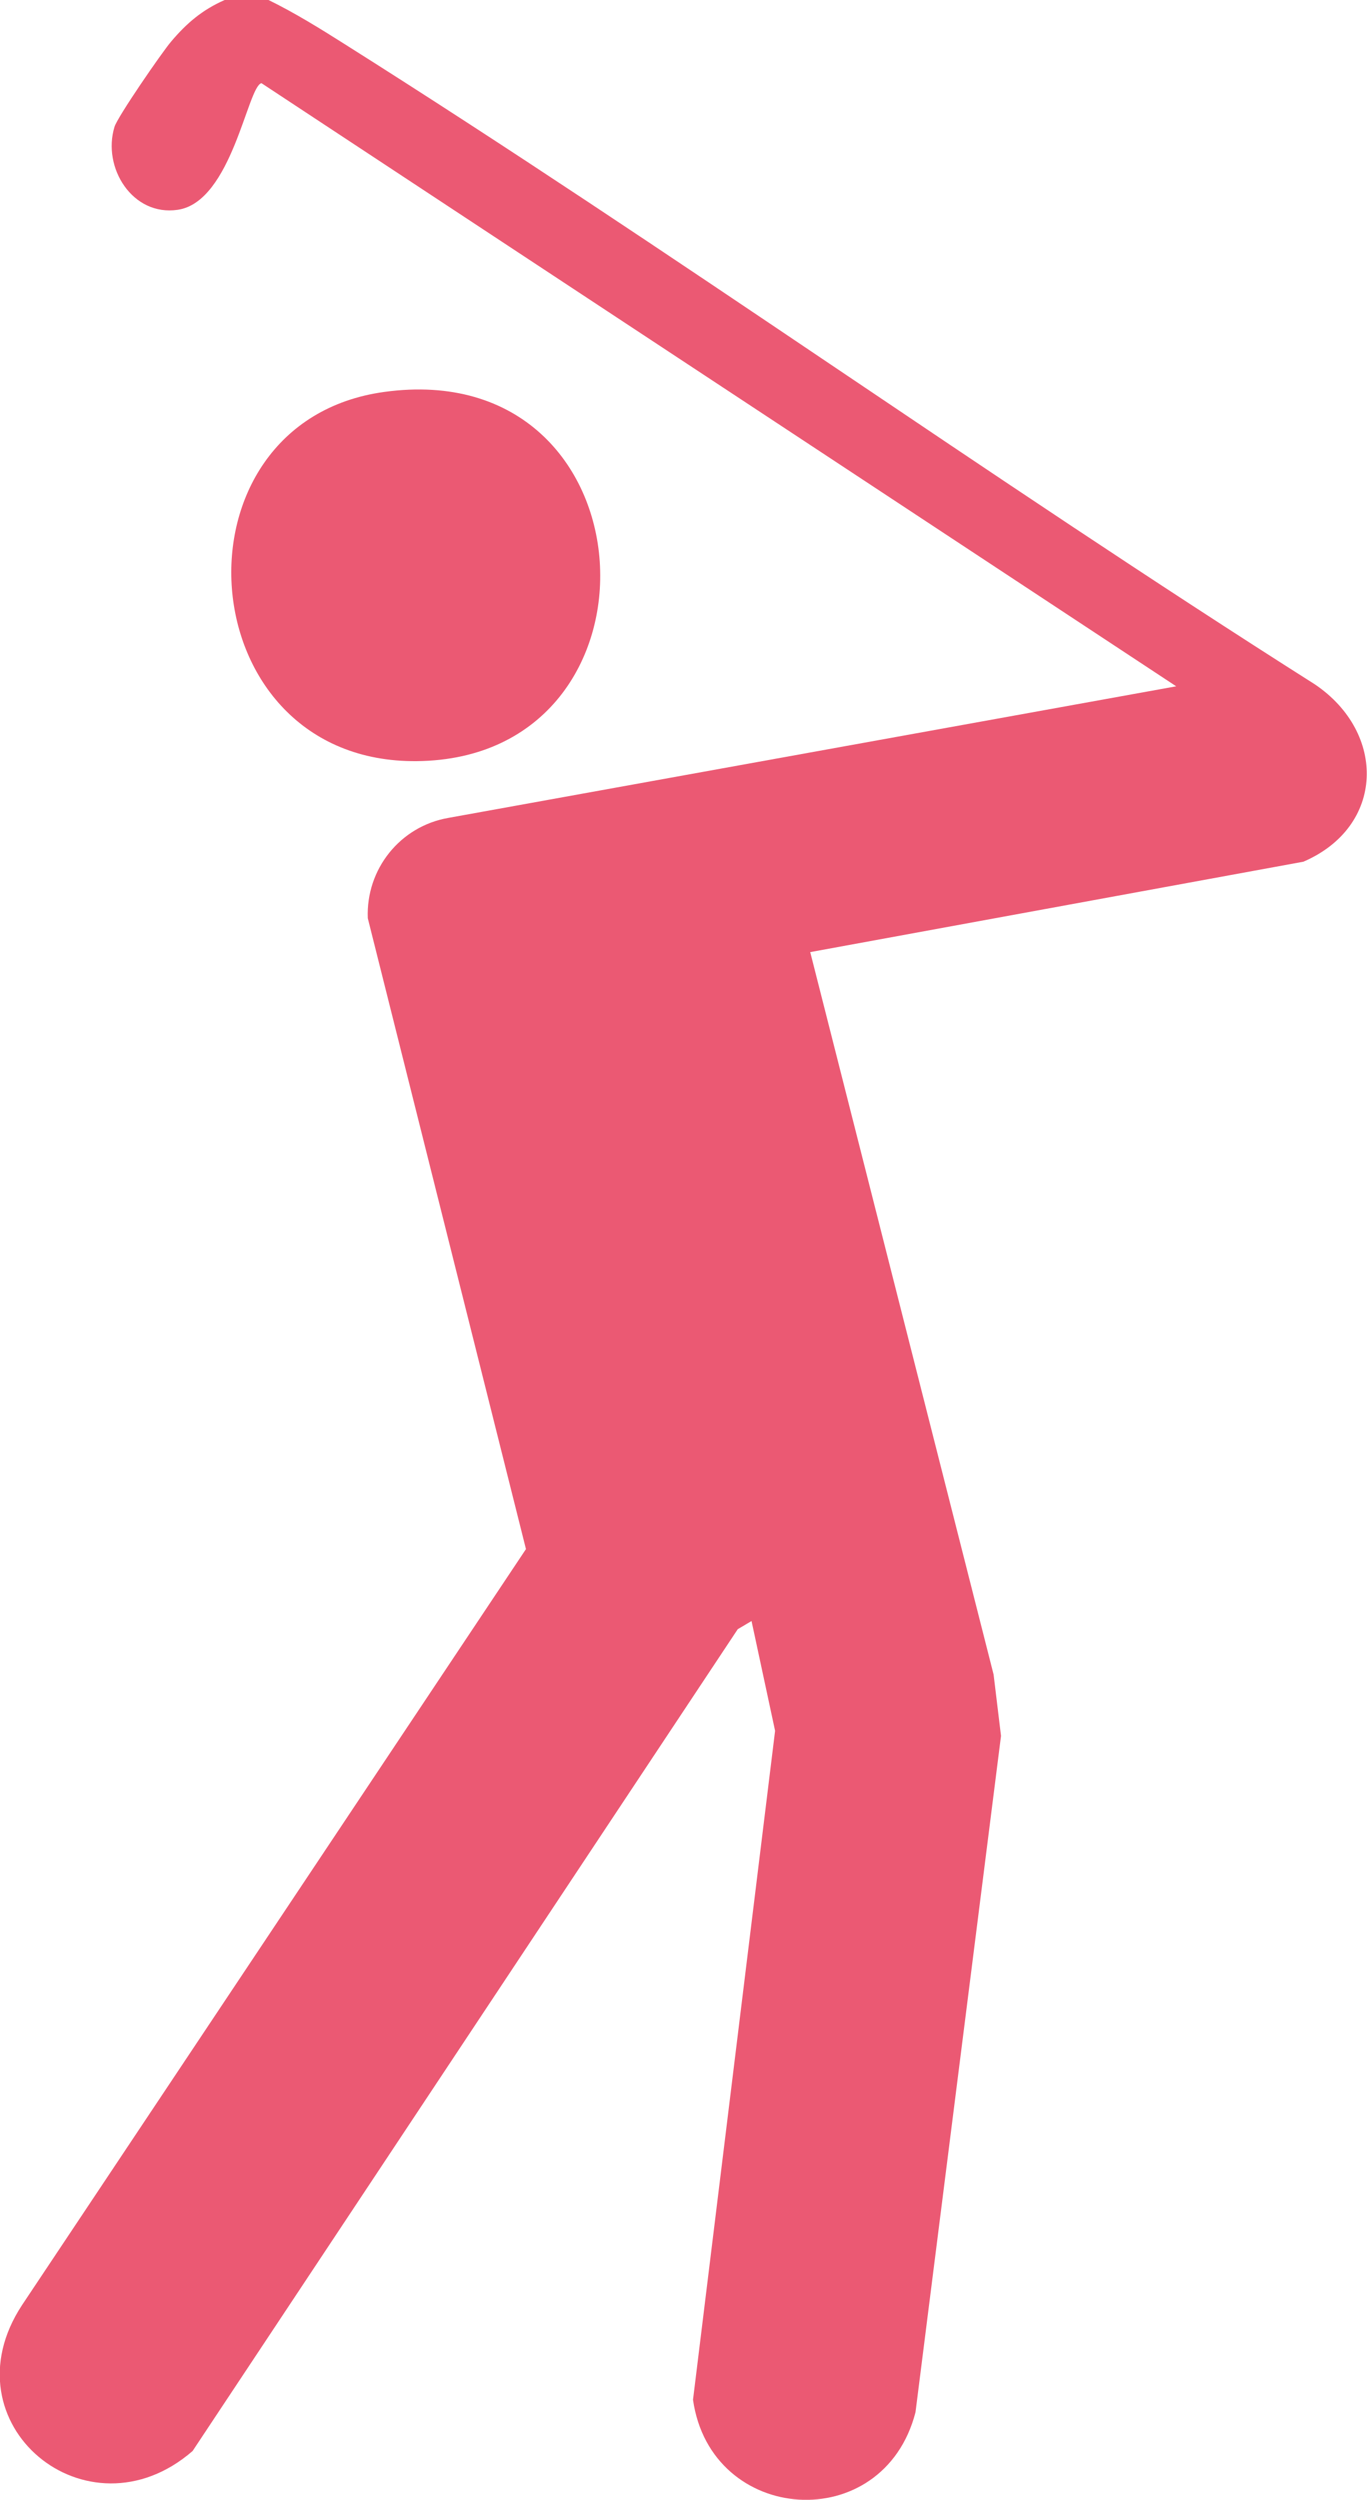
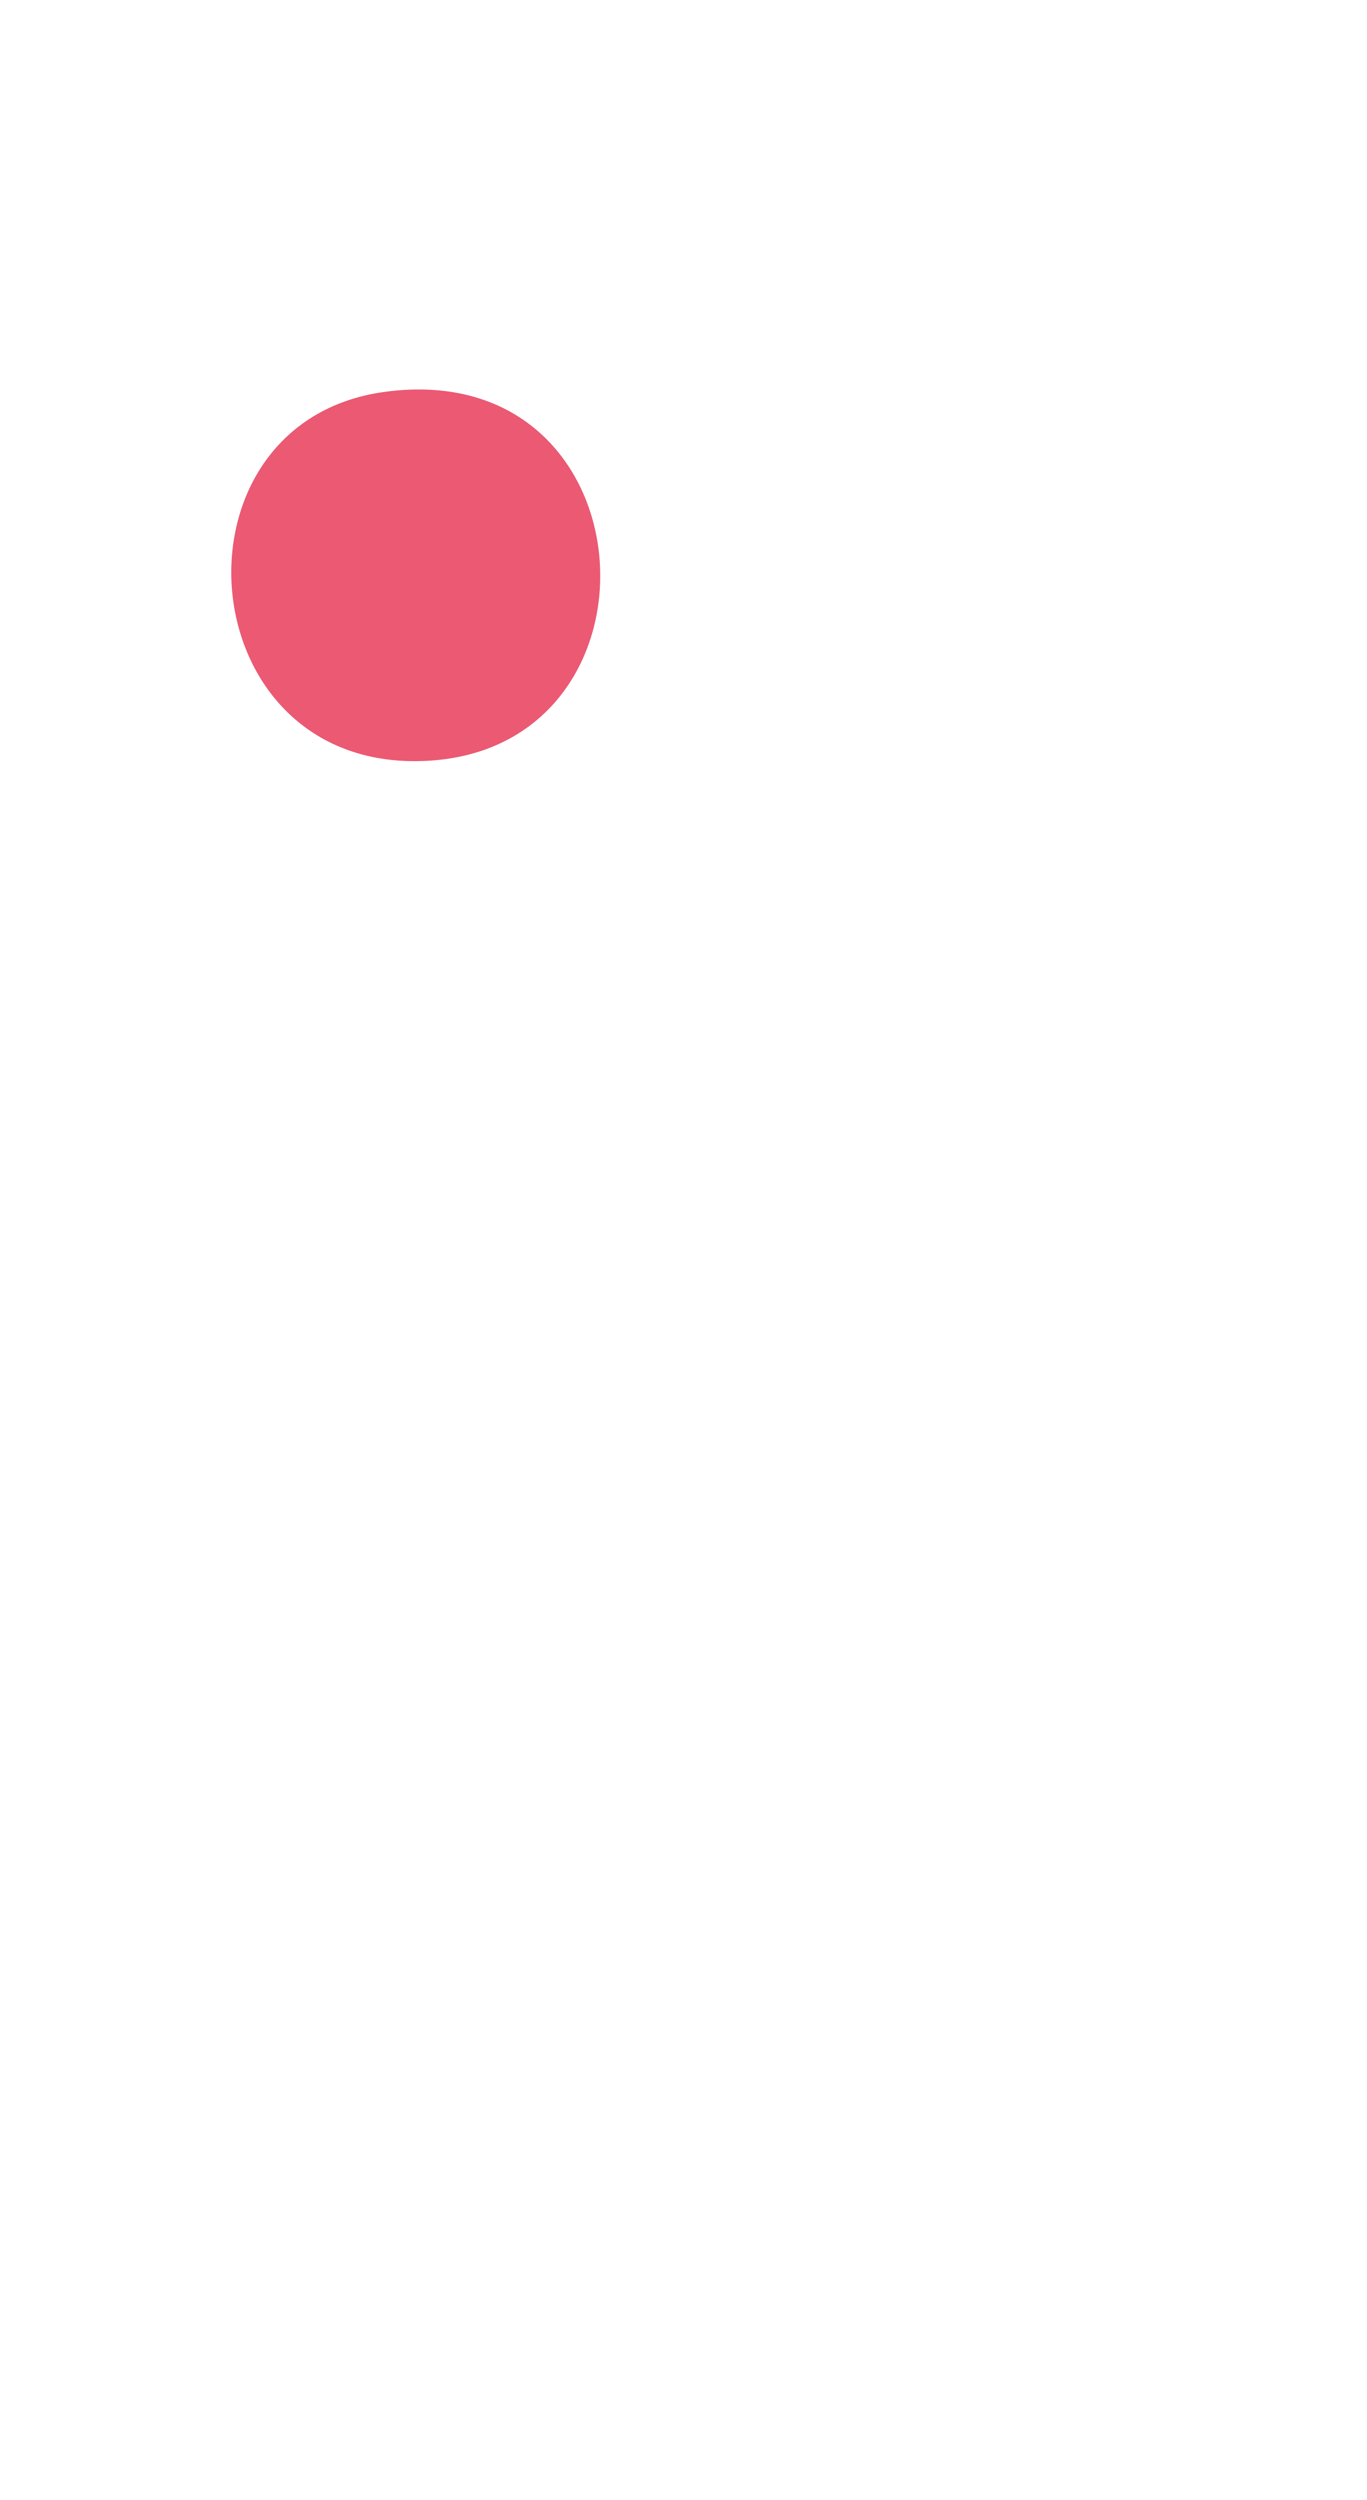
<svg xmlns="http://www.w3.org/2000/svg" id="Layer_2" data-name="Layer 2" viewBox="0 0 75.45 137.97">
  <g id="Seccion_2" data-name="Seccion 2">
    <g>
-       <path d="M14.82,0c1.45.71,2.82,1.56,4.18,2.42,18.08,11.41,35.51,23.9,53.57,35.35,3.97,2.68,3.87,7.85-.63,9.79l-27.22,4.99,10.12,39.87.41,3.39-4.72,37.33c-1.77,6.87-11.3,6.22-12.28-.69l4.53-36.92-1.3-6.06-.76.45-30.09,45.36c-5.81,5.04-13.72-1.51-9.41-8.06l27.81-41.72-8.73-34.82c-.11-2.7,1.78-5.08,4.46-5.54l40.16-7.26L14.43,4.59c-.77.18-1.63,6.55-4.62,6.99-2.5.37-4.18-2.33-3.49-4.58.16-.54,2.61-4.1,3.12-4.7.86-1.02,1.73-1.76,2.96-2.3h2.43Z" fill="#eb5973" />
      <path d="M21.22,21.63c15-2.05,16.09,20.23,1.79,20.38-12.69.13-13.94-18.72-1.79-20.38Z" fill="#eb5973" />
    </g>
  </g>
</svg>